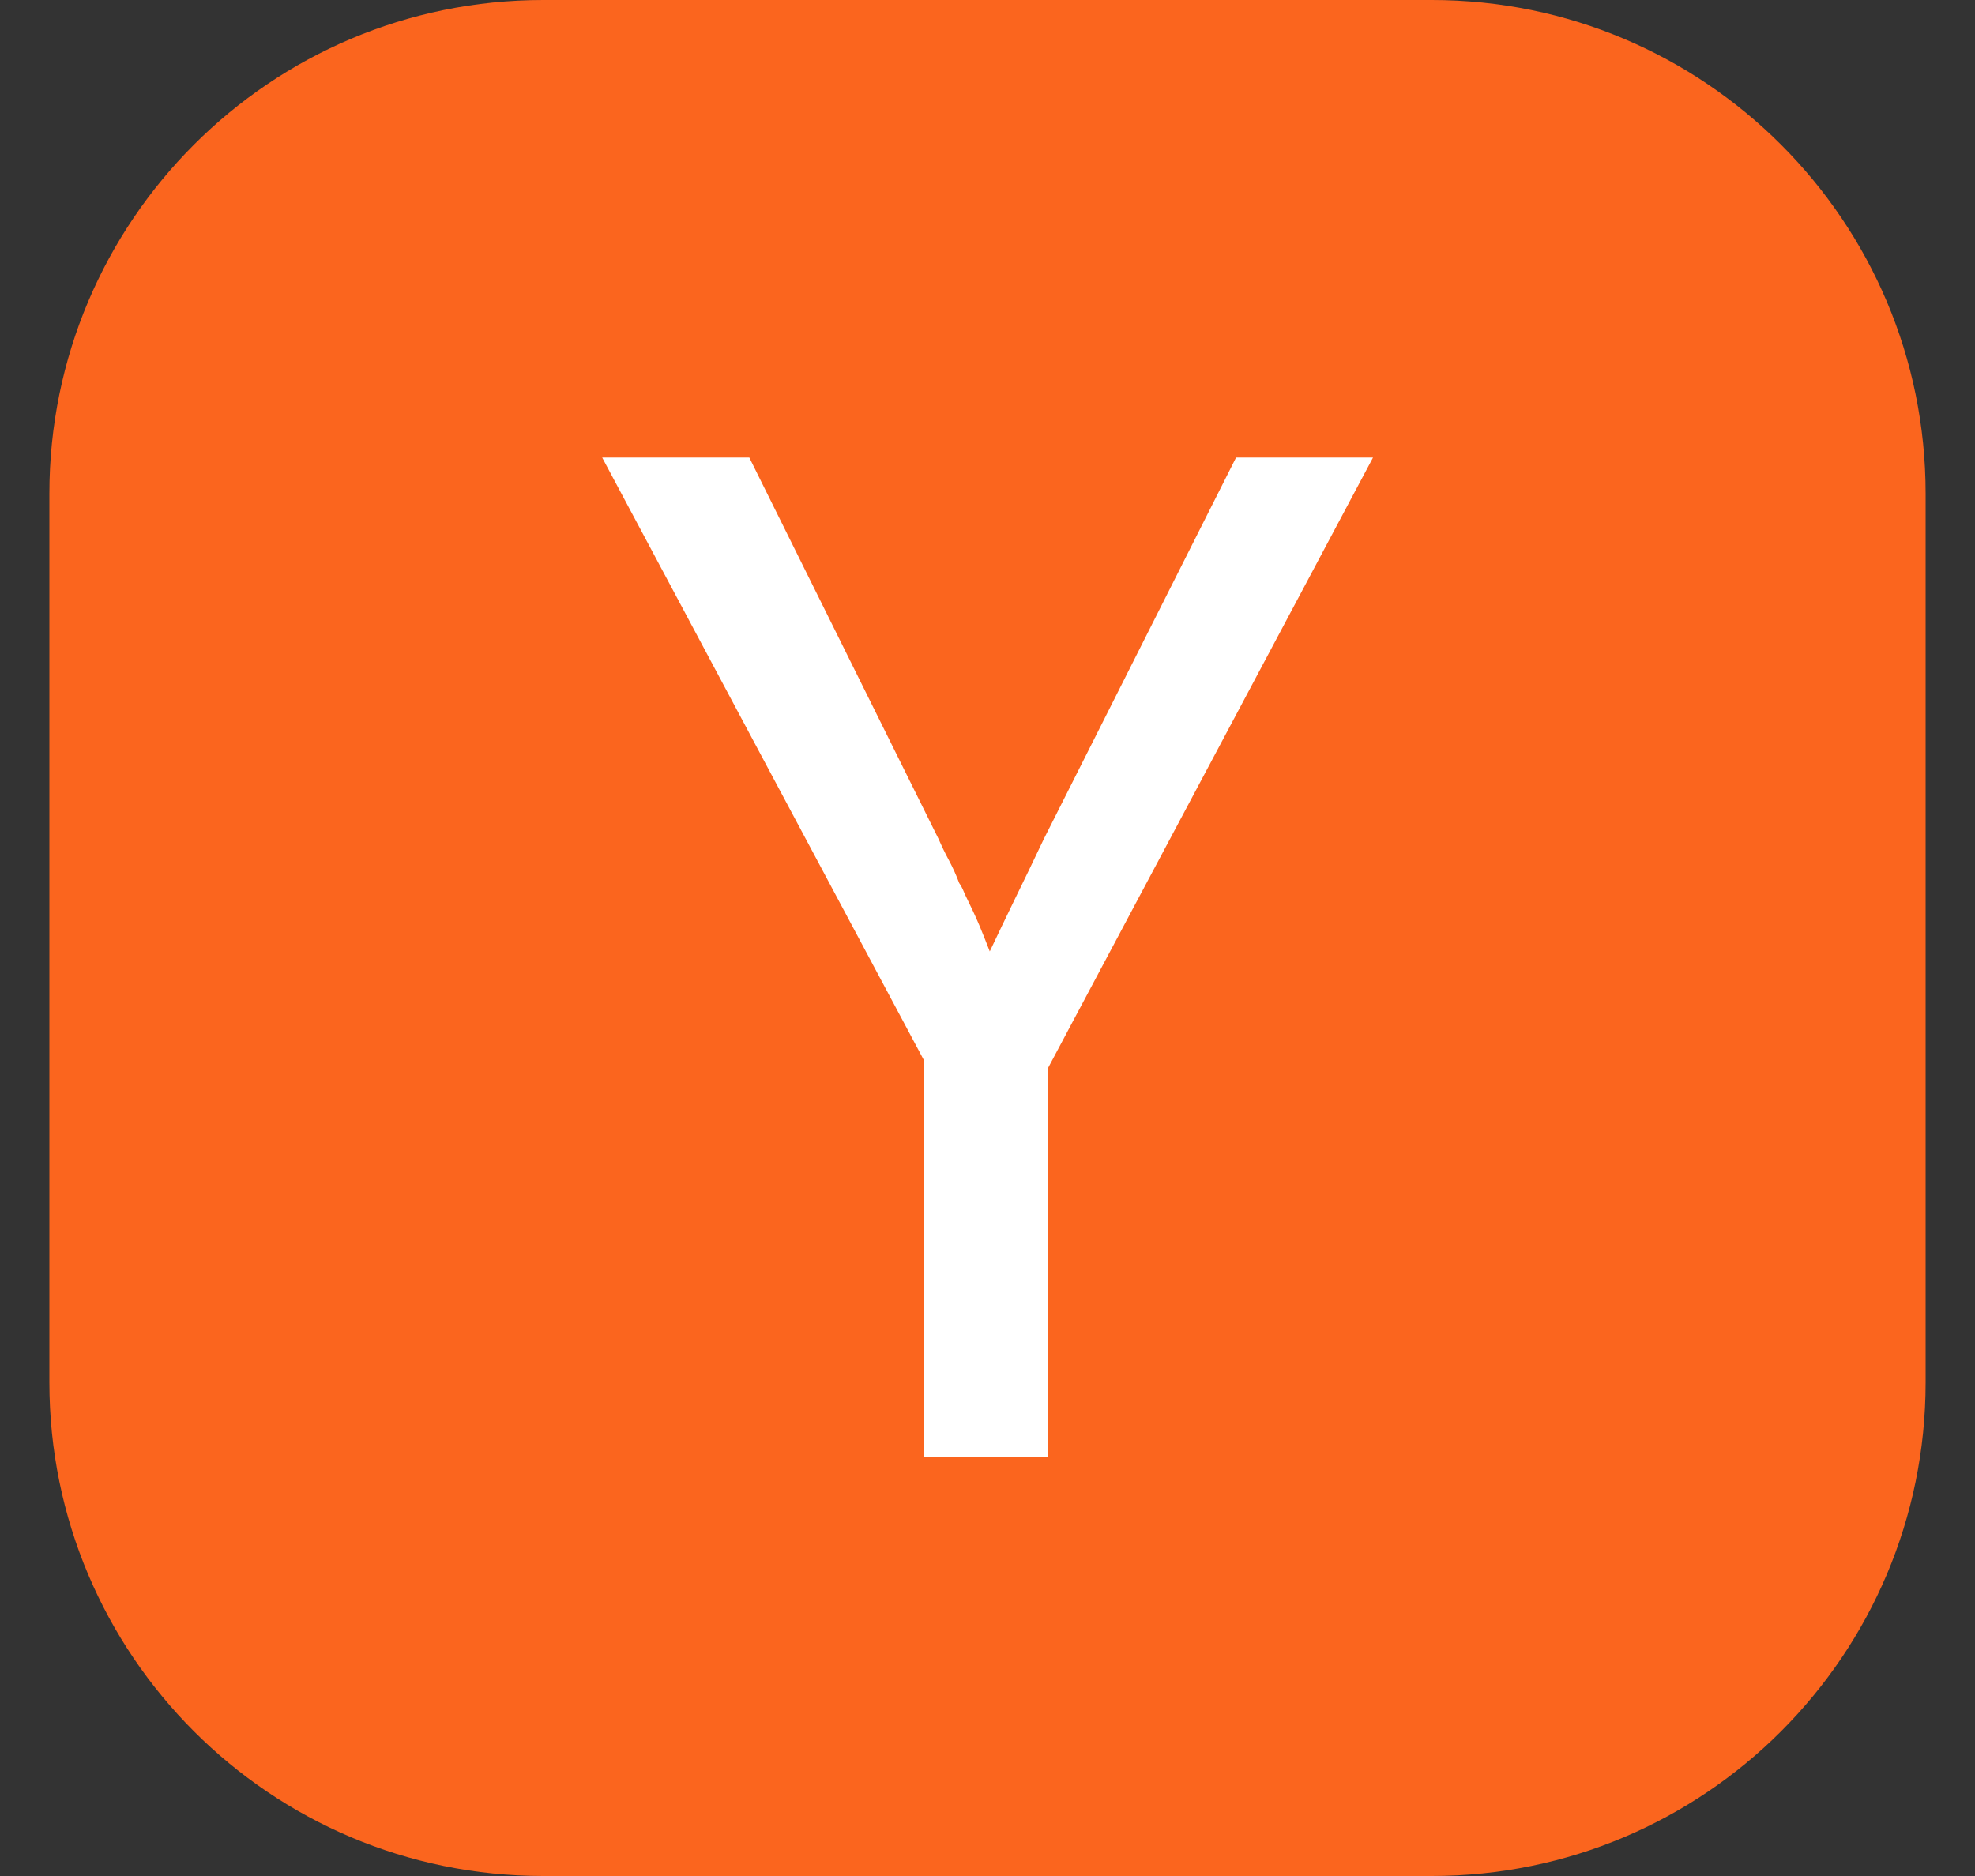
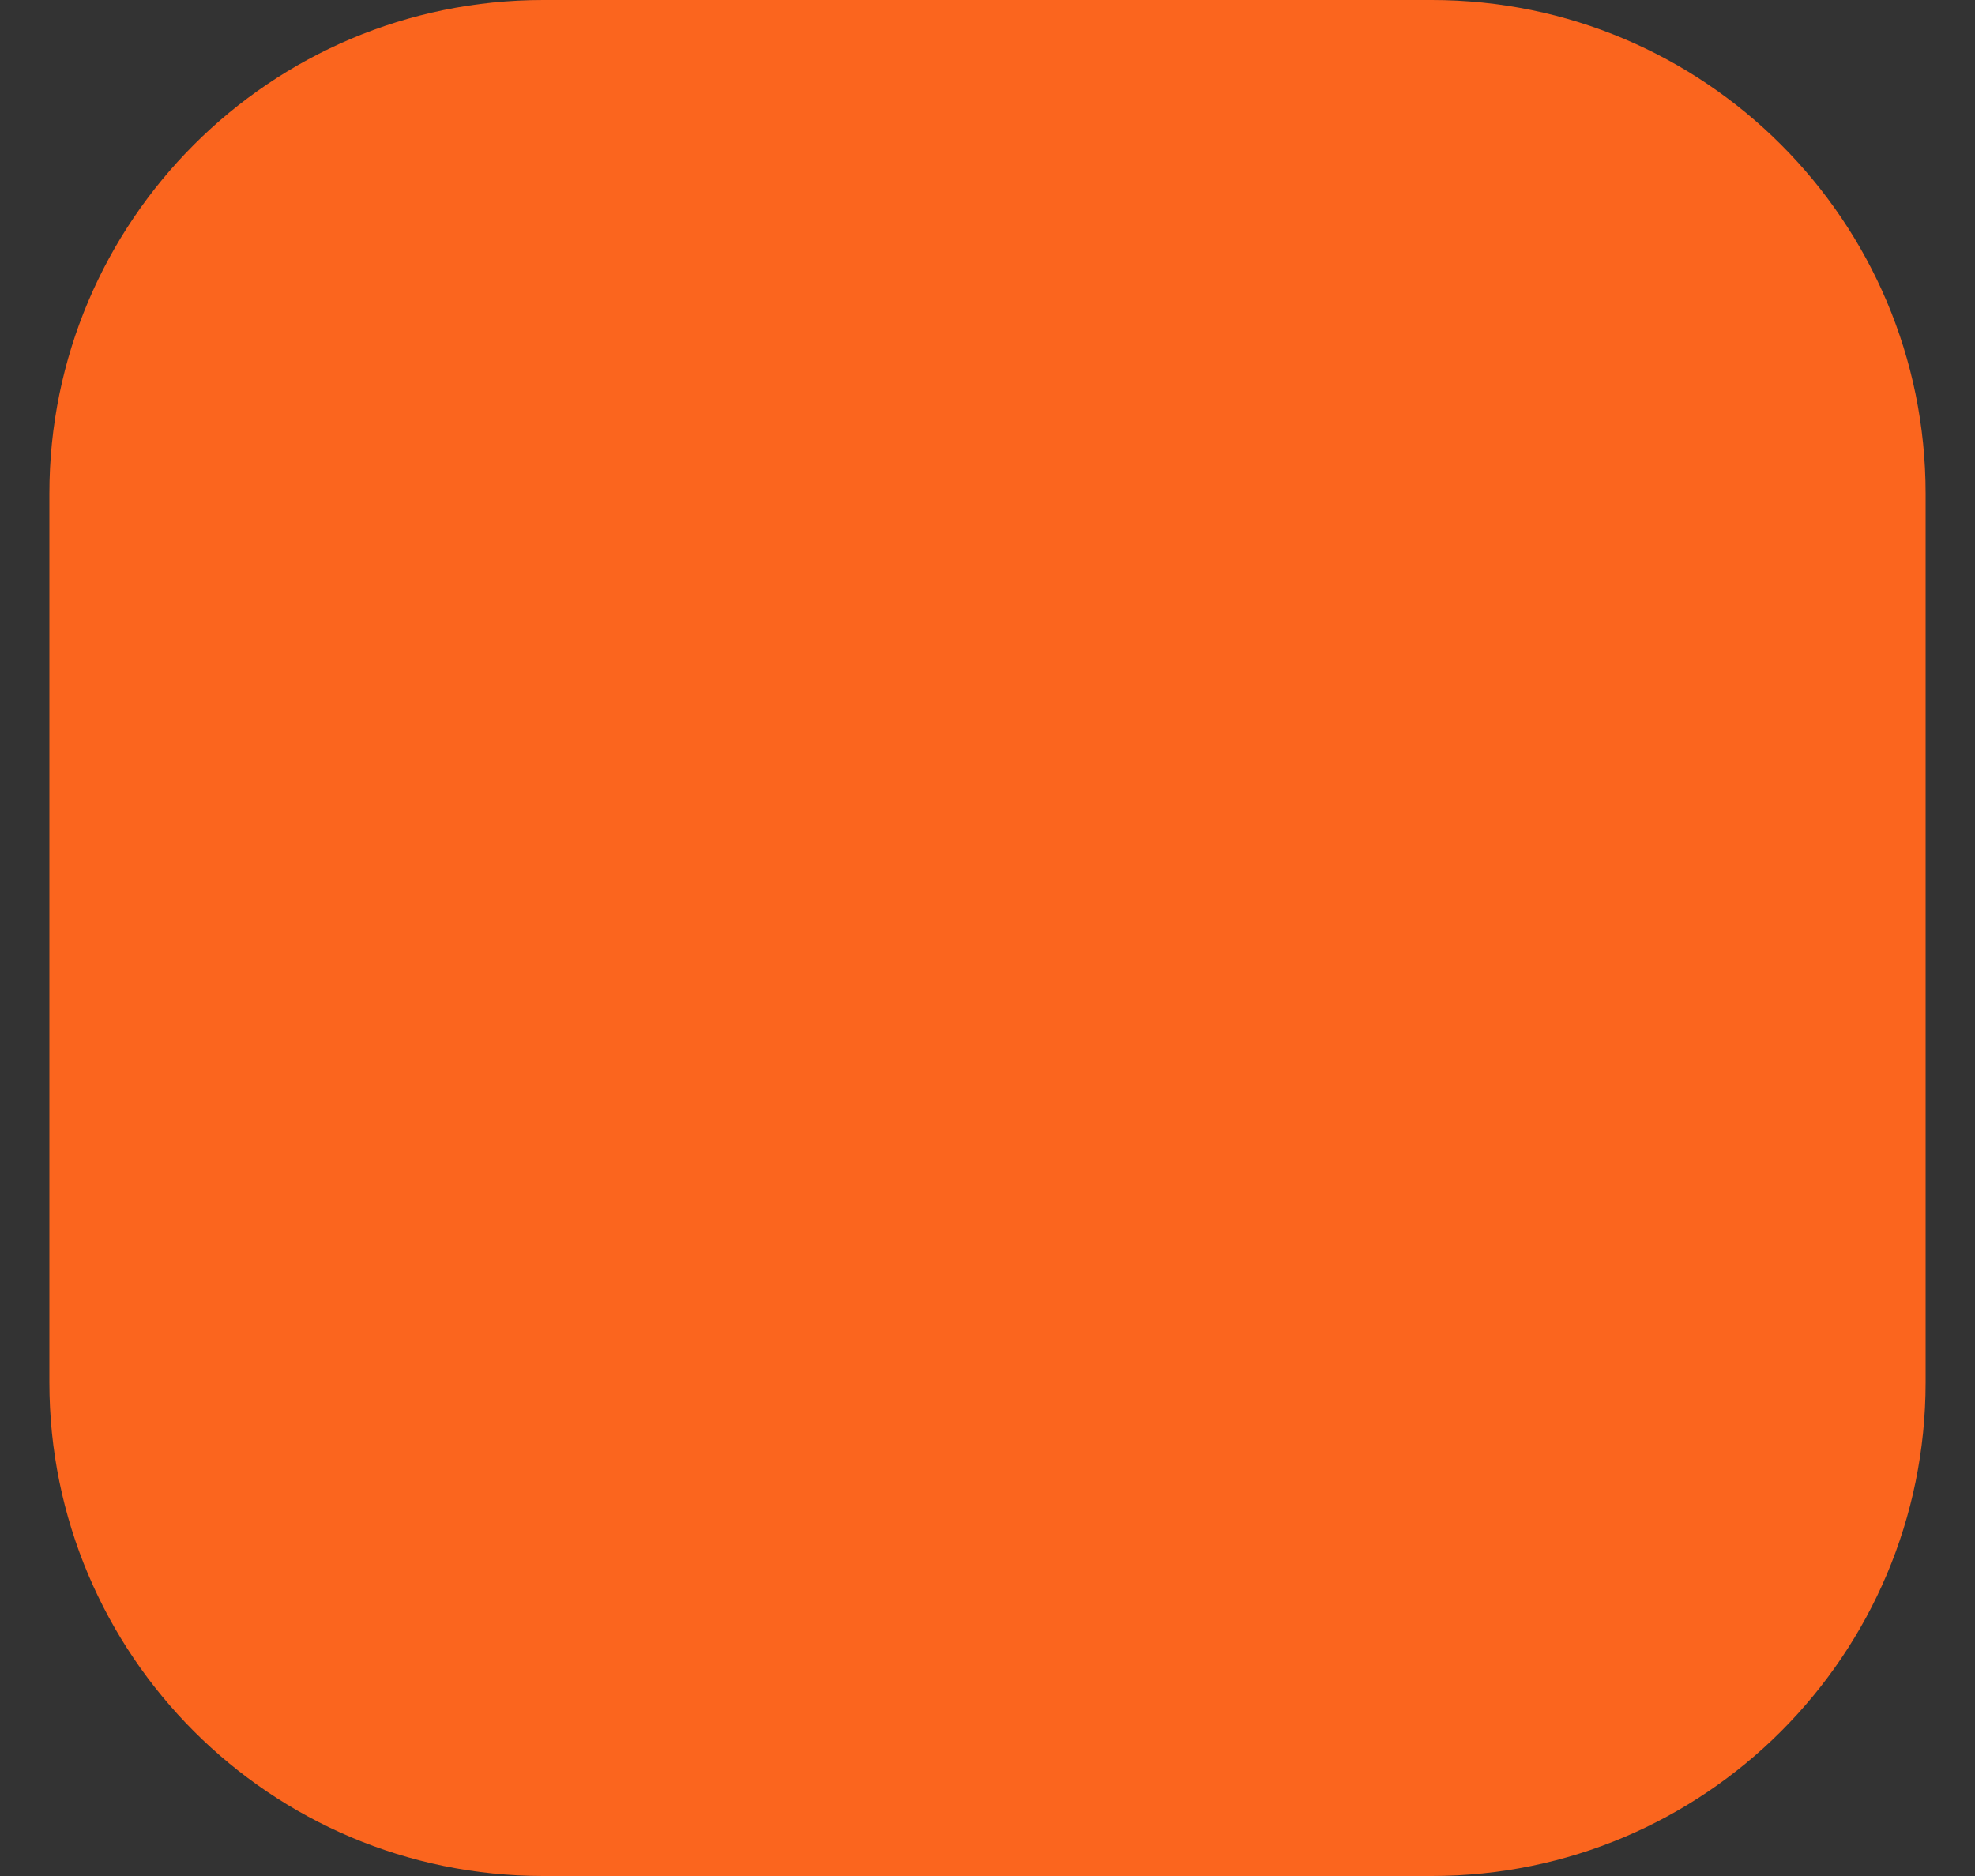
<svg xmlns="http://www.w3.org/2000/svg" width="20" height="19" viewBox="0 0 20 19" fill="none">
  <rect x="0" y="0" width="20" height="19" fill="#333333" stroke="none" />
  <g clip-path="url(#clip0_2154_3009)">
    <path d="M0.5 5C0.5 2.239 2.739 0 5.5 0H14.5C17.261 0 19.5 2.239 19.5 5V14C19.5 16.761 17.261 19 14.5 19H5.5C2.739 19 0.5 16.761 0.5 14V5Z" fill="#FB651E" />
-     <path d="M9.359 10.743L6.098 4.634H7.588L9.506 8.5C9.536 8.569 9.57 8.64 9.61 8.714C9.649 8.788 9.684 8.864 9.713 8.943C9.733 8.972 9.747 8.999 9.757 9.024C9.767 9.048 9.777 9.071 9.787 9.09C9.834 9.185 9.879 9.281 9.92 9.378C9.959 9.472 9.993 9.558 10.023 9.636C10.102 9.469 10.188 9.289 10.281 9.098C10.375 8.906 10.471 8.707 10.569 8.5L12.517 4.634H13.904L10.613 10.817V14.757H9.359L9.359 10.743Z" fill="white" />
  </g>
  <defs>
    <clipPath id="clip0_2154_3009">
      <rect width="19" height="19" fill="white" transform="translate(0.5)" />
    </clipPath>
  </defs>
</svg>